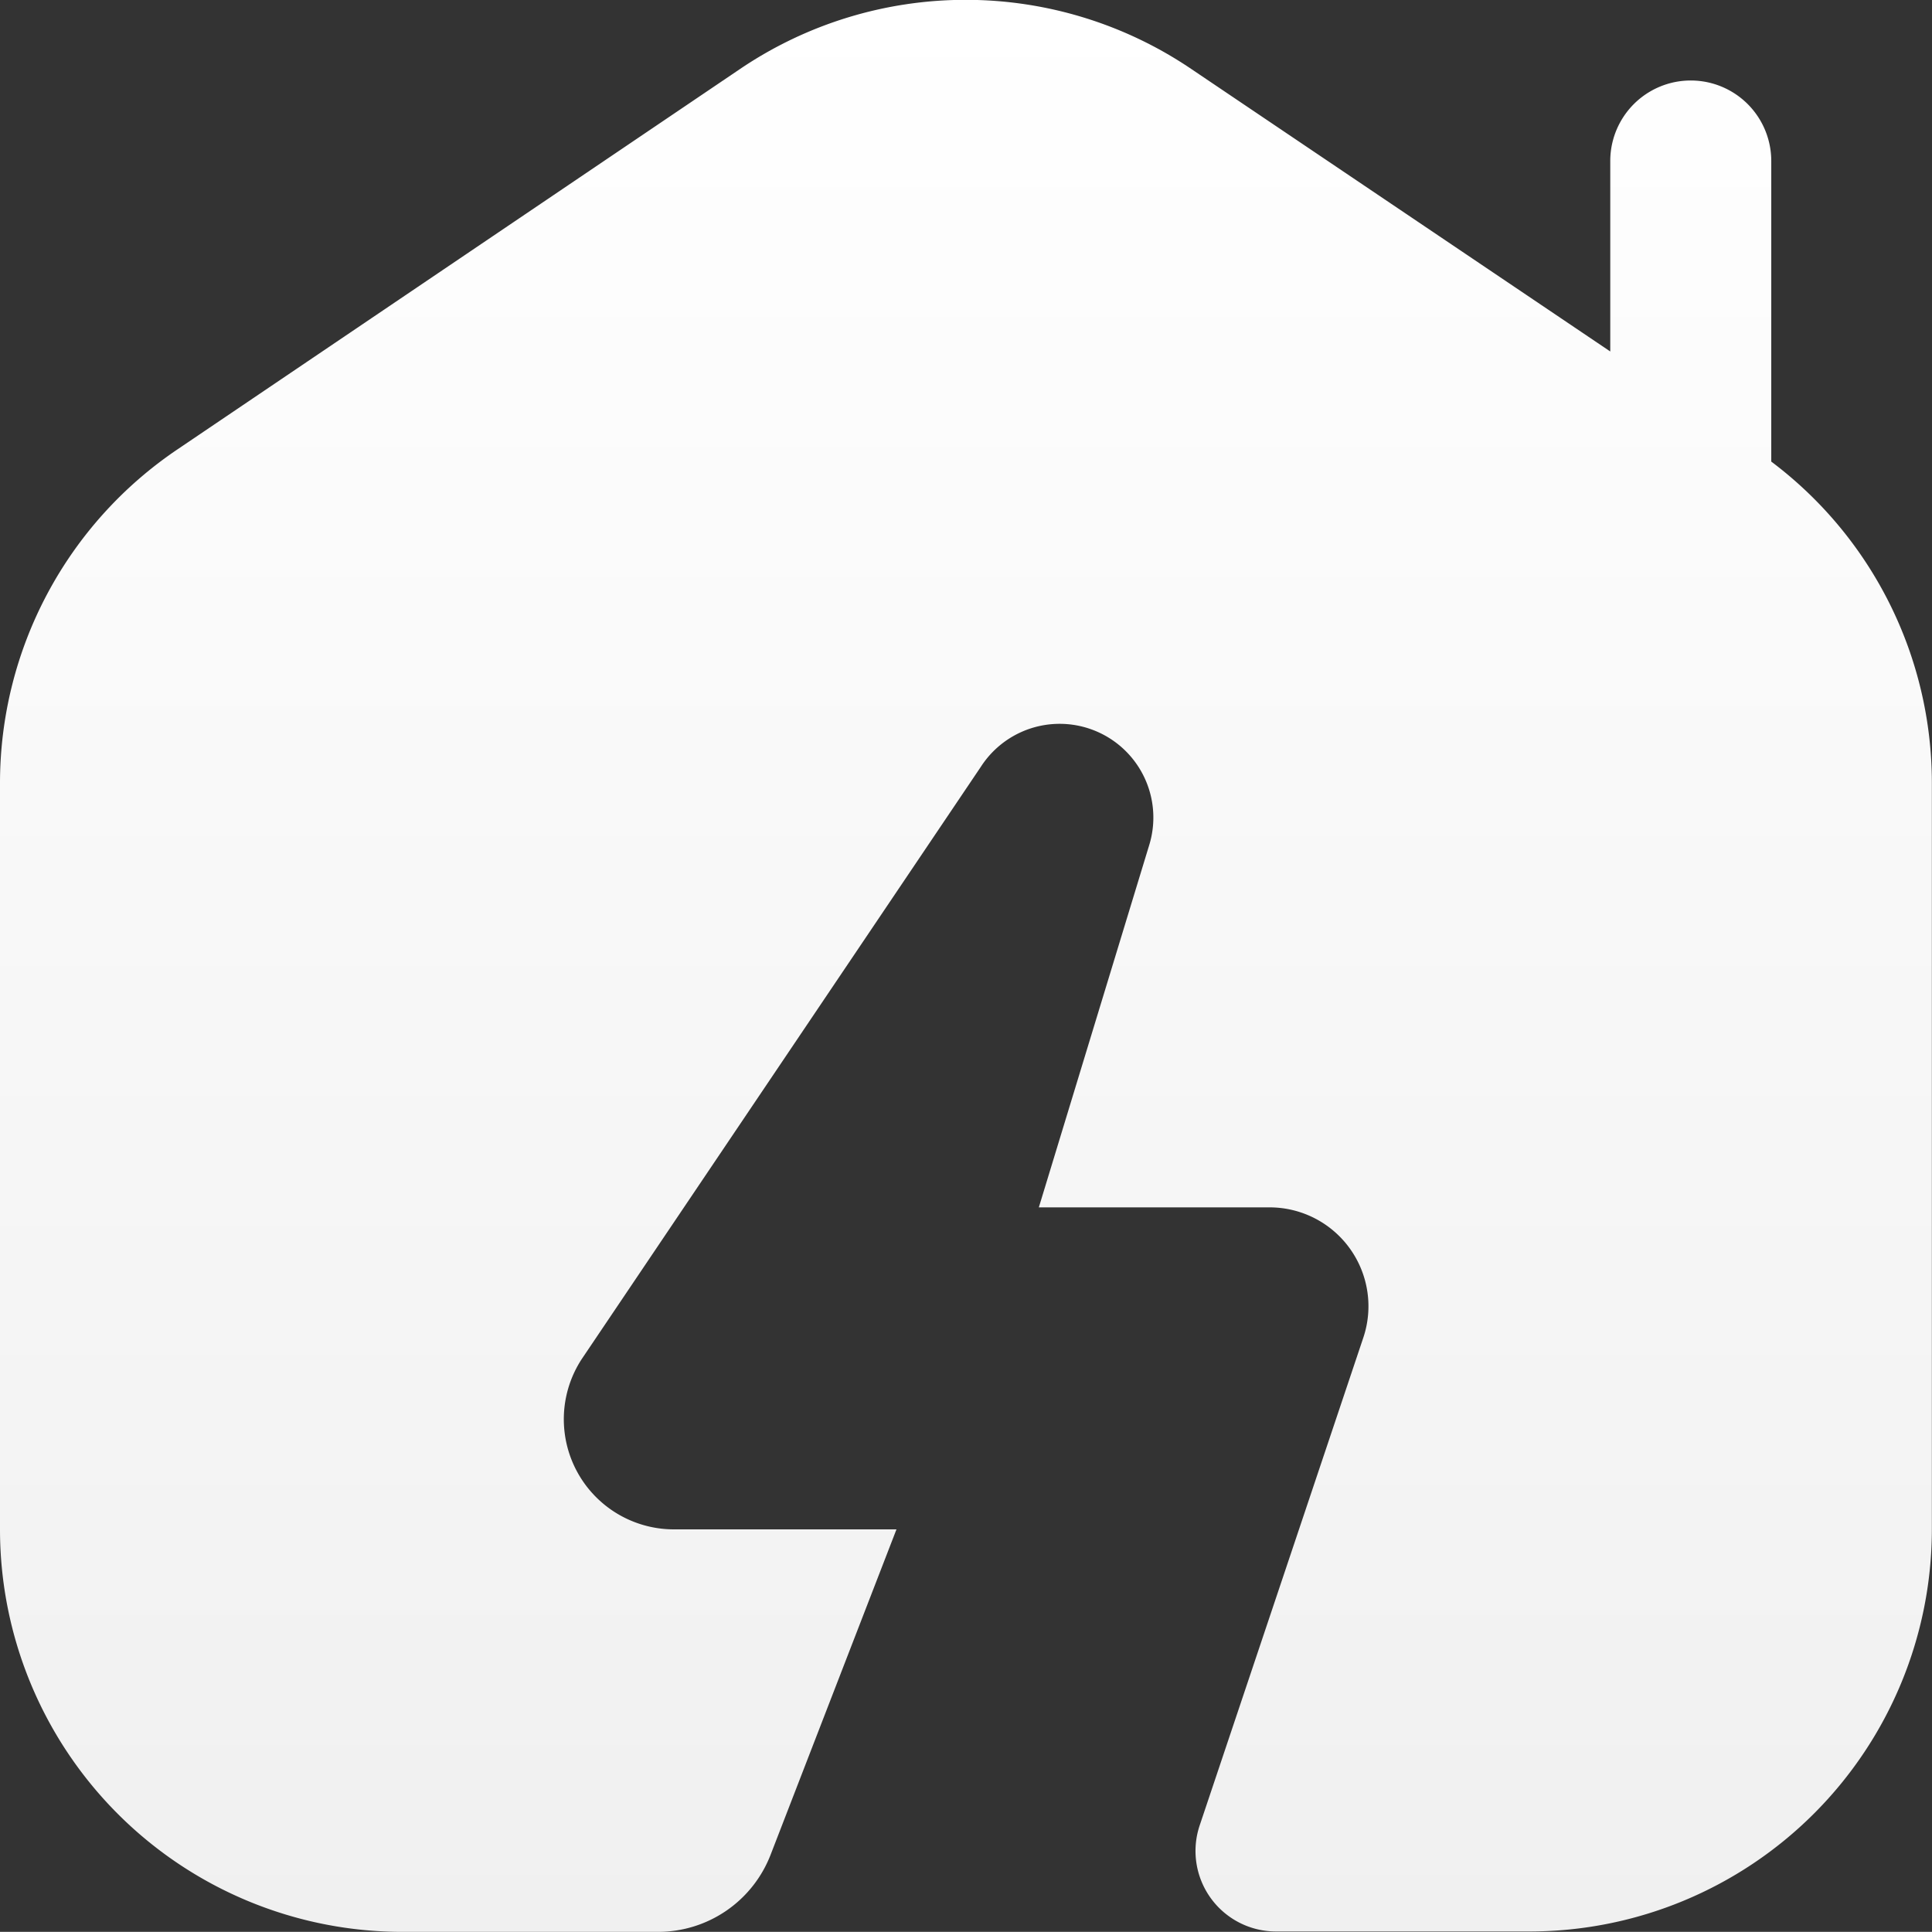
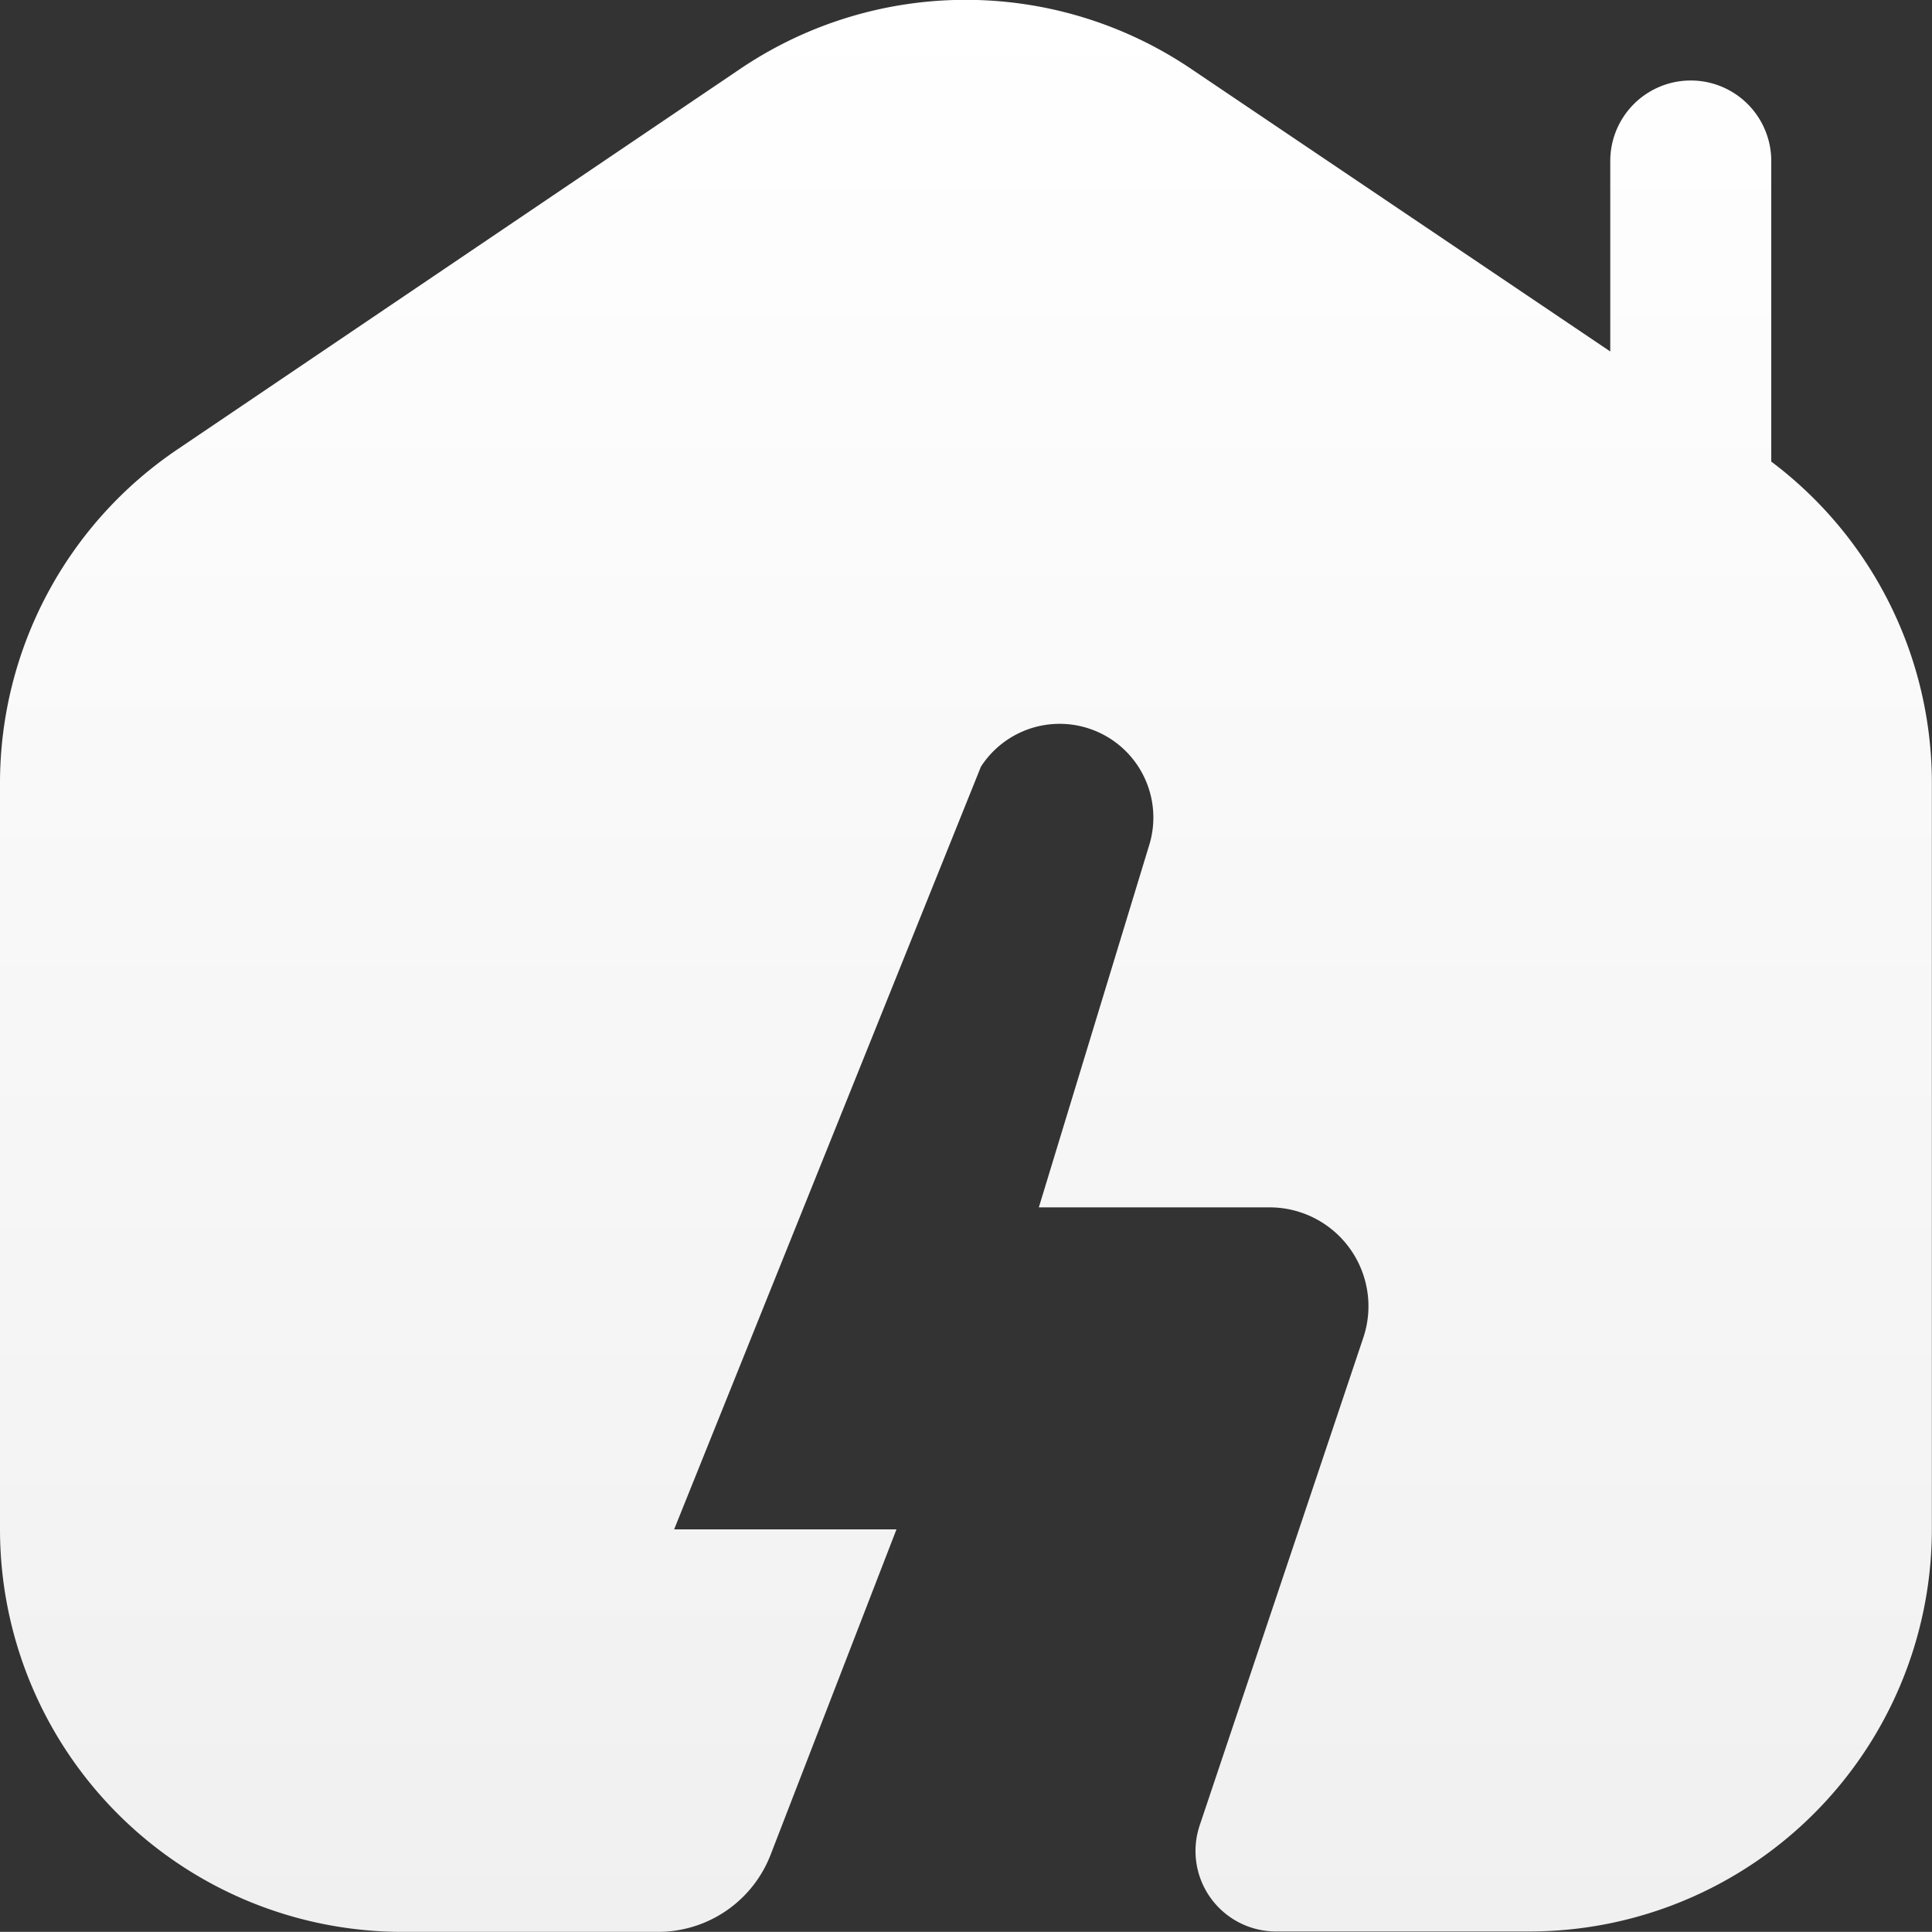
<svg xmlns="http://www.w3.org/2000/svg" width="14.616" height="14.615" viewBox="0 0 14.616 14.615">
  <rect x="0" y="0" width="14.616" height="14.615" fill="#333333" stroke="none" />
  <defs>
    <linearGradient id="linear-gradient" x1="0.5" x2="0.5" y2="1" gradientUnits="objectBoundingBox">
      <stop offset="0" stop-color="#fff" />
      <stop offset="1" stop-color="#f0f0f0" />
    </linearGradient>
  </defs>
-   <path id="house-chimney-crack" d="M13.4,3.492V1.218a.609.609,0,1,0-1.218,0V2.659L9.011.521A3.046,3.046,0,0,0,5.6.521L1.342,3.4A3.046,3.046,0,0,0,0,5.921V11.57a3.045,3.045,0,0,0,3.045,3.045H4.978a.913.913,0,0,0,.852-.584l.952-2.461H5.1a.833.833,0,0,1-.7-1.287L7.421,5.8a.709.709,0,0,1,1.271.6L7.859,9.134H9.606a.748.748,0,0,1,.706.991L9.075,13.812a.609.609,0,0,0,.577.8h1.918a3.045,3.045,0,0,0,3.045-3.045V5.921A3.042,3.042,0,0,0,13.4,3.492Z" fill="url(#linear-gradient)" />
+   <path id="house-chimney-crack" d="M13.4,3.492V1.218a.609.609,0,1,0-1.218,0V2.659L9.011.521A3.046,3.046,0,0,0,5.6.521L1.342,3.4A3.046,3.046,0,0,0,0,5.921V11.57a3.045,3.045,0,0,0,3.045,3.045H4.978a.913.913,0,0,0,.852-.584l.952-2.461H5.1L7.421,5.8a.709.709,0,0,1,1.271.6L7.859,9.134H9.606a.748.748,0,0,1,.706.991L9.075,13.812a.609.609,0,0,0,.577.8h1.918a3.045,3.045,0,0,0,3.045-3.045V5.921A3.042,3.042,0,0,0,13.4,3.492Z" fill="url(#linear-gradient)" />
</svg>